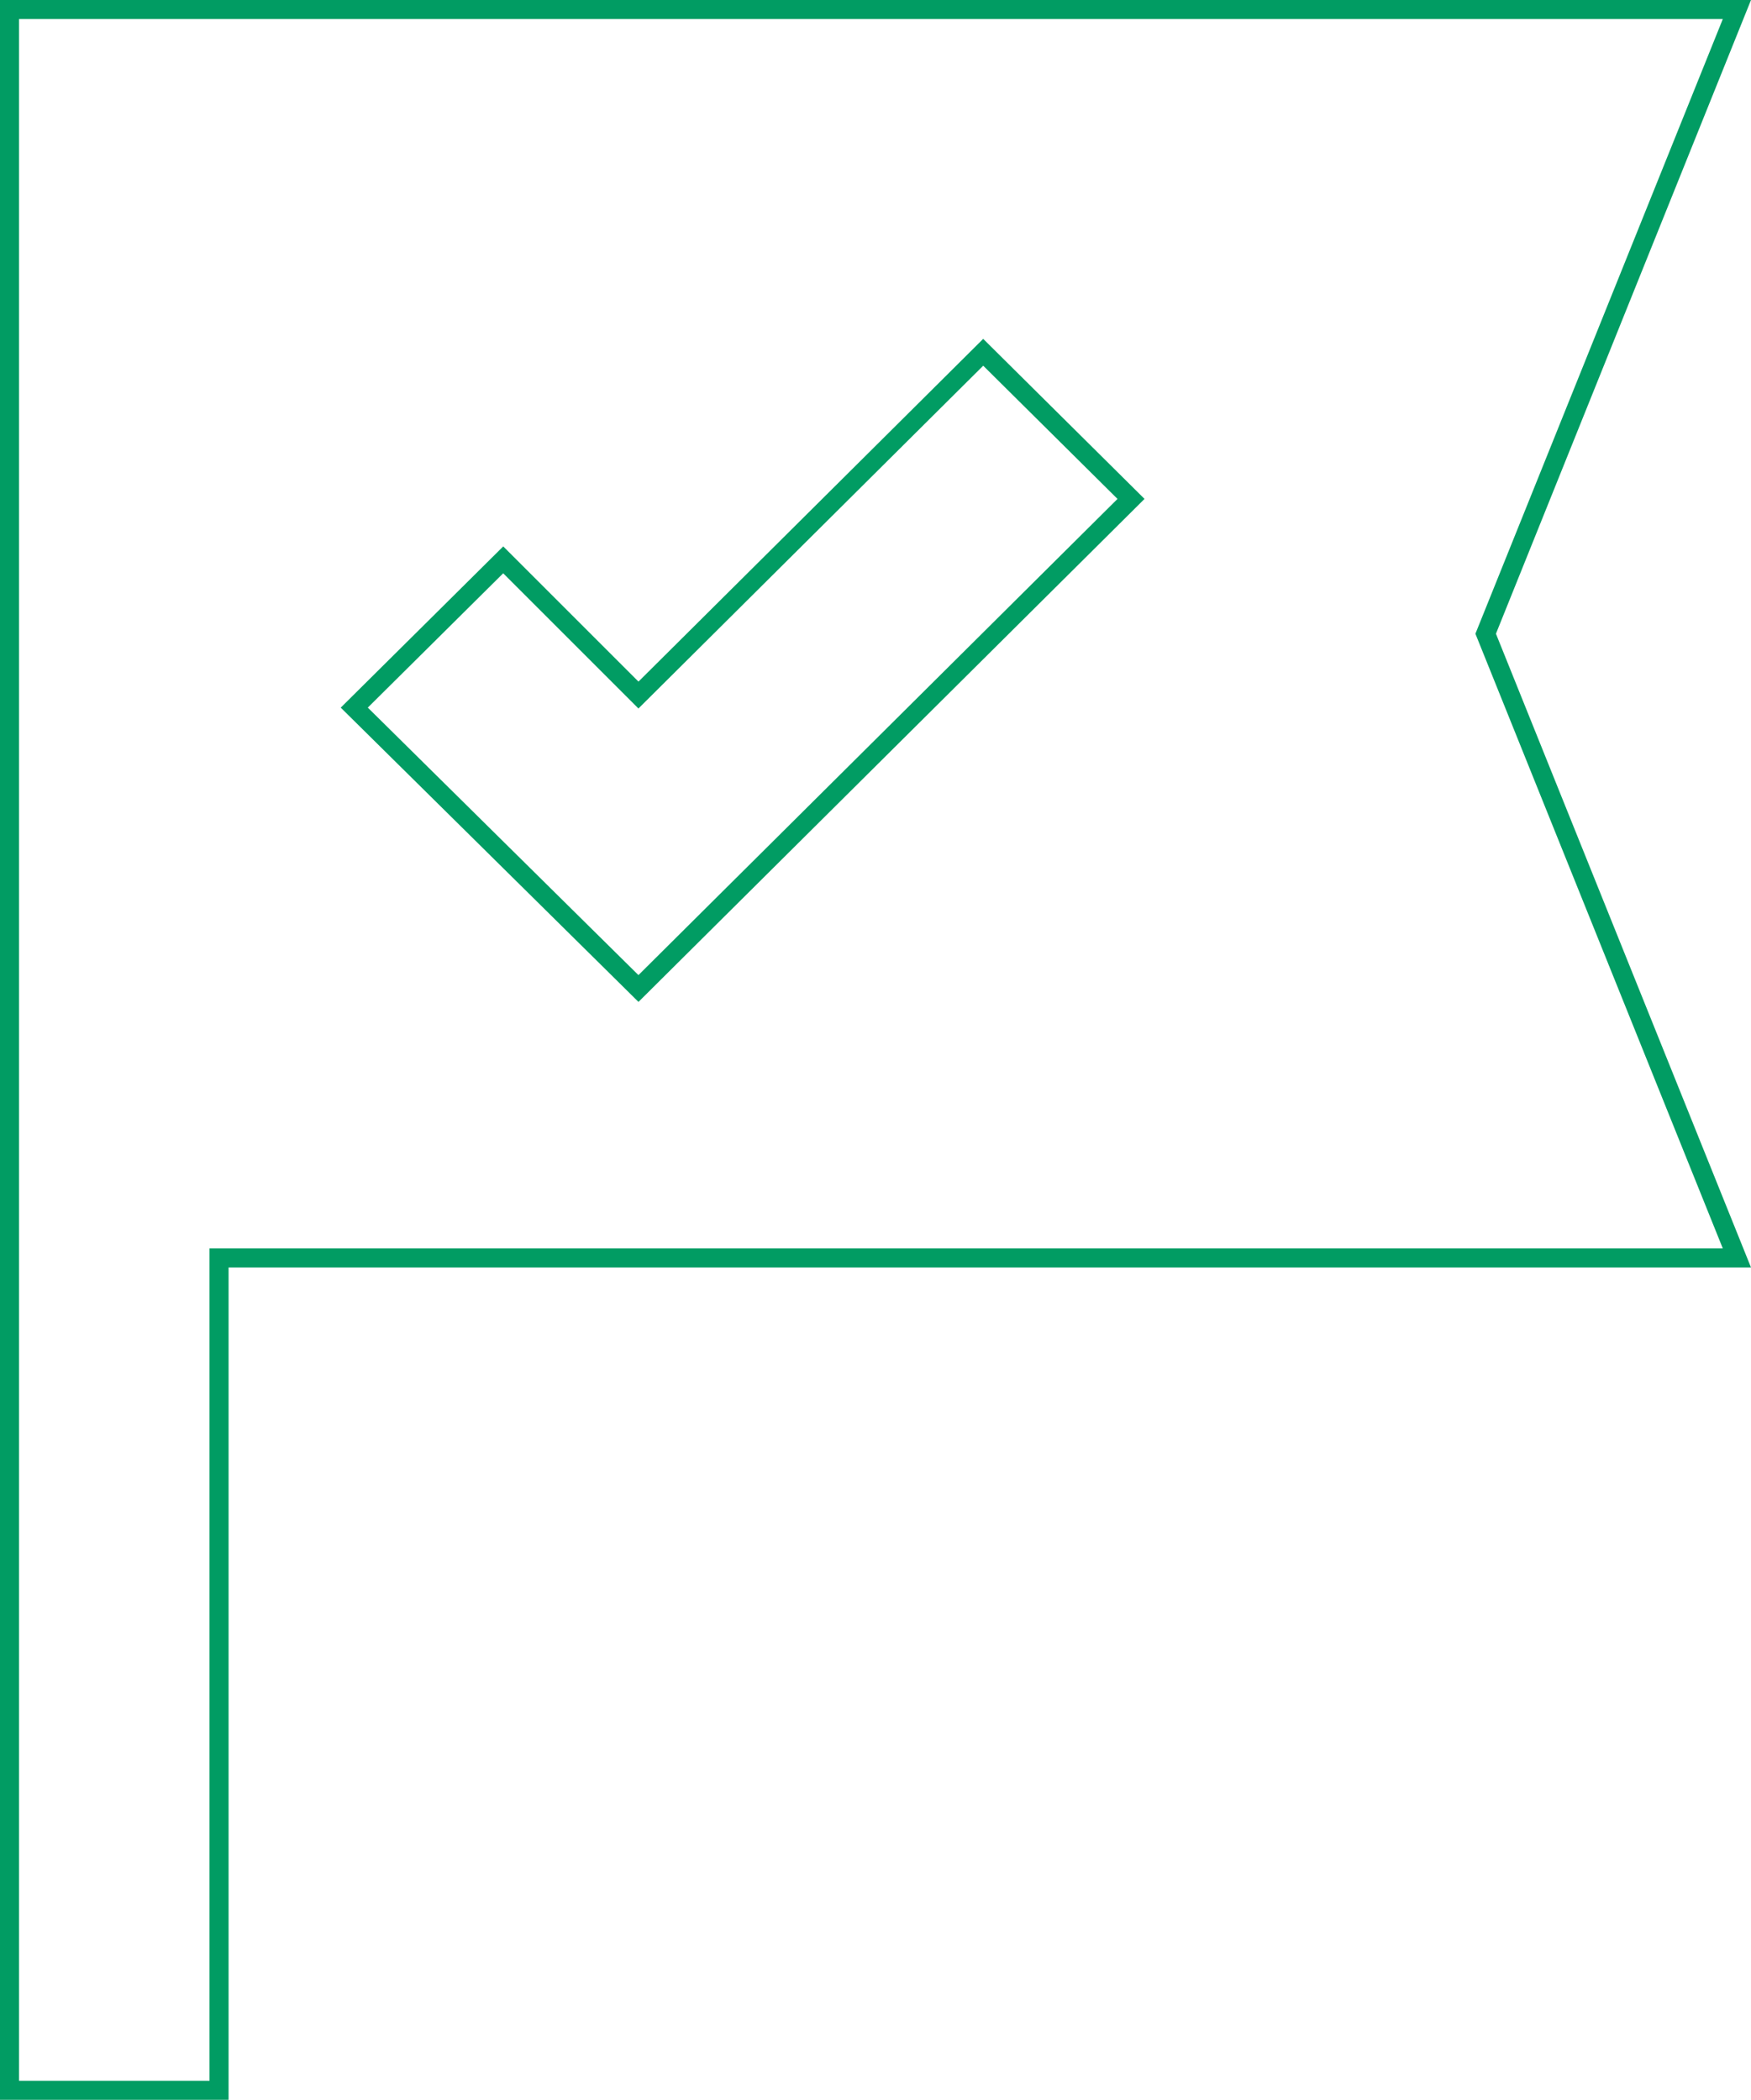
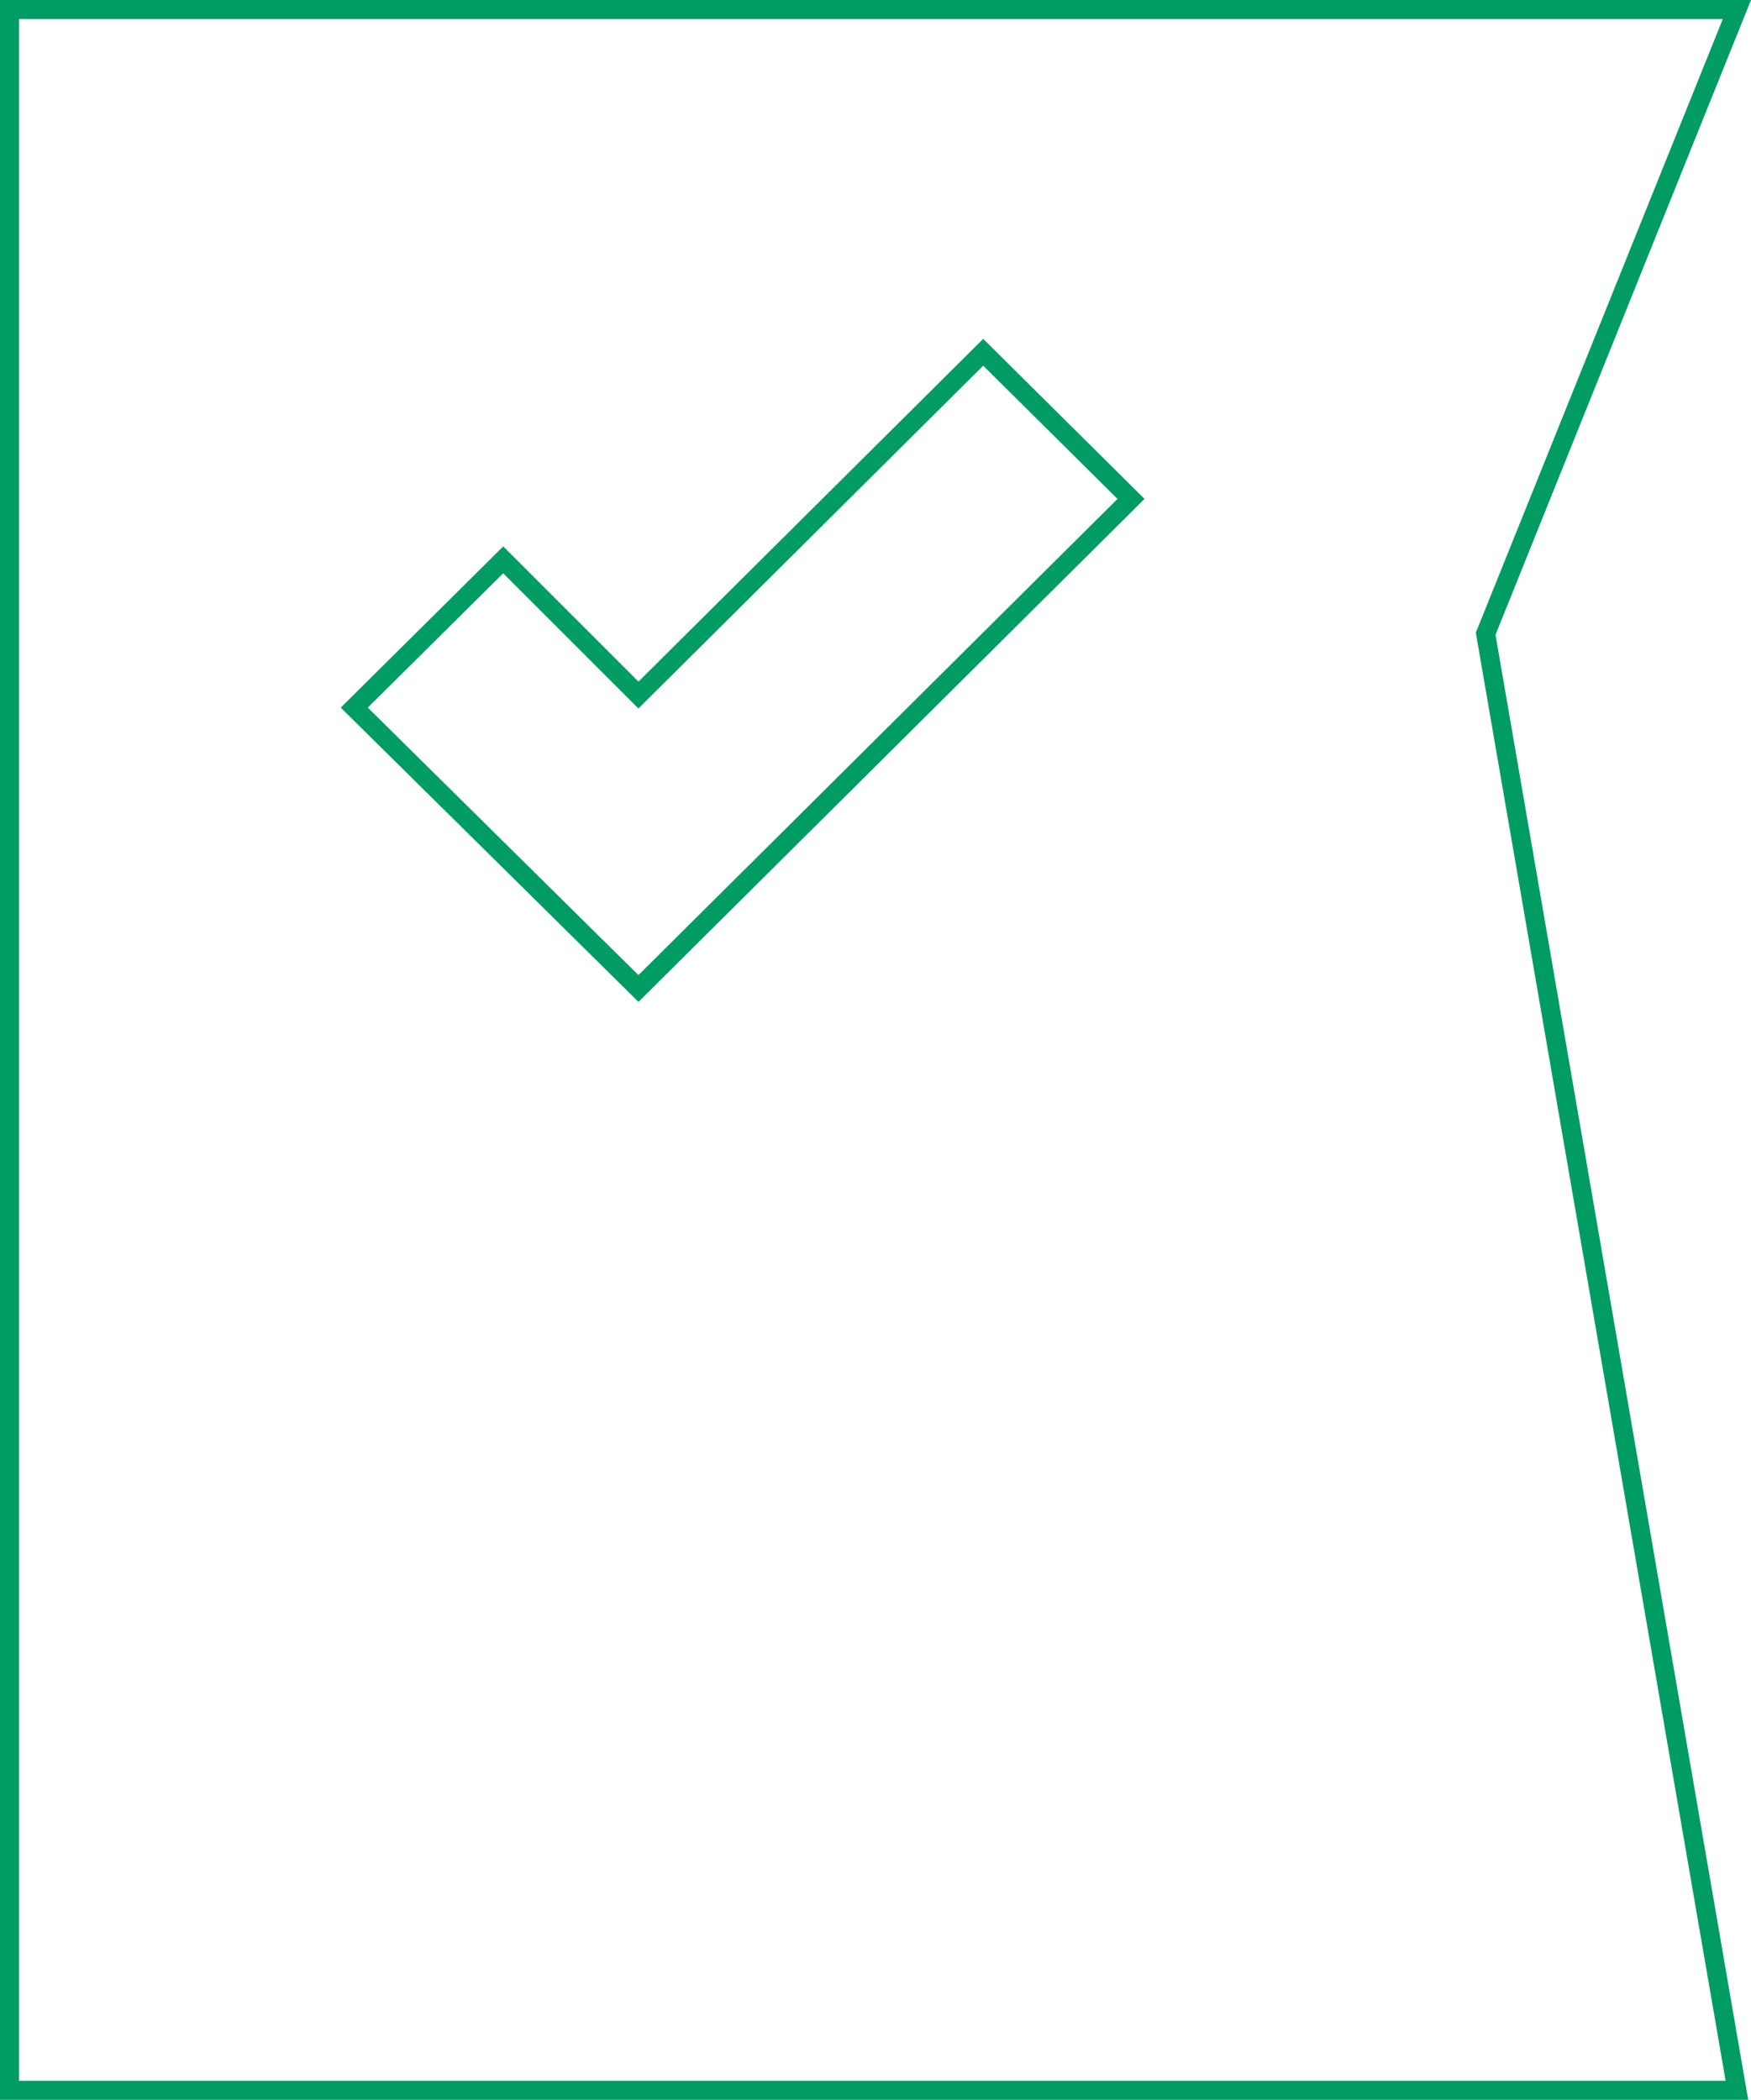
<svg xmlns="http://www.w3.org/2000/svg" viewBox="0 0 91.93 110.27">
-   <path d="M33.52,51.91,18.6,37.16l7.82-7.76,7.1,7.1,18.1-18,7.76,7.7ZM.5.5V109.77h11V66.06H91.19L78,33.28,91.19.5Z" style="fill:none;stroke:#019c63;stroke-miterlimit:10" />
+   <path d="M33.52,51.91,18.6,37.16l7.82-7.76,7.1,7.1,18.1-18,7.76,7.7ZM.5.5V109.77h11H91.19L78,33.28,91.19.5Z" style="fill:none;stroke:#019c63;stroke-miterlimit:10" />
</svg>